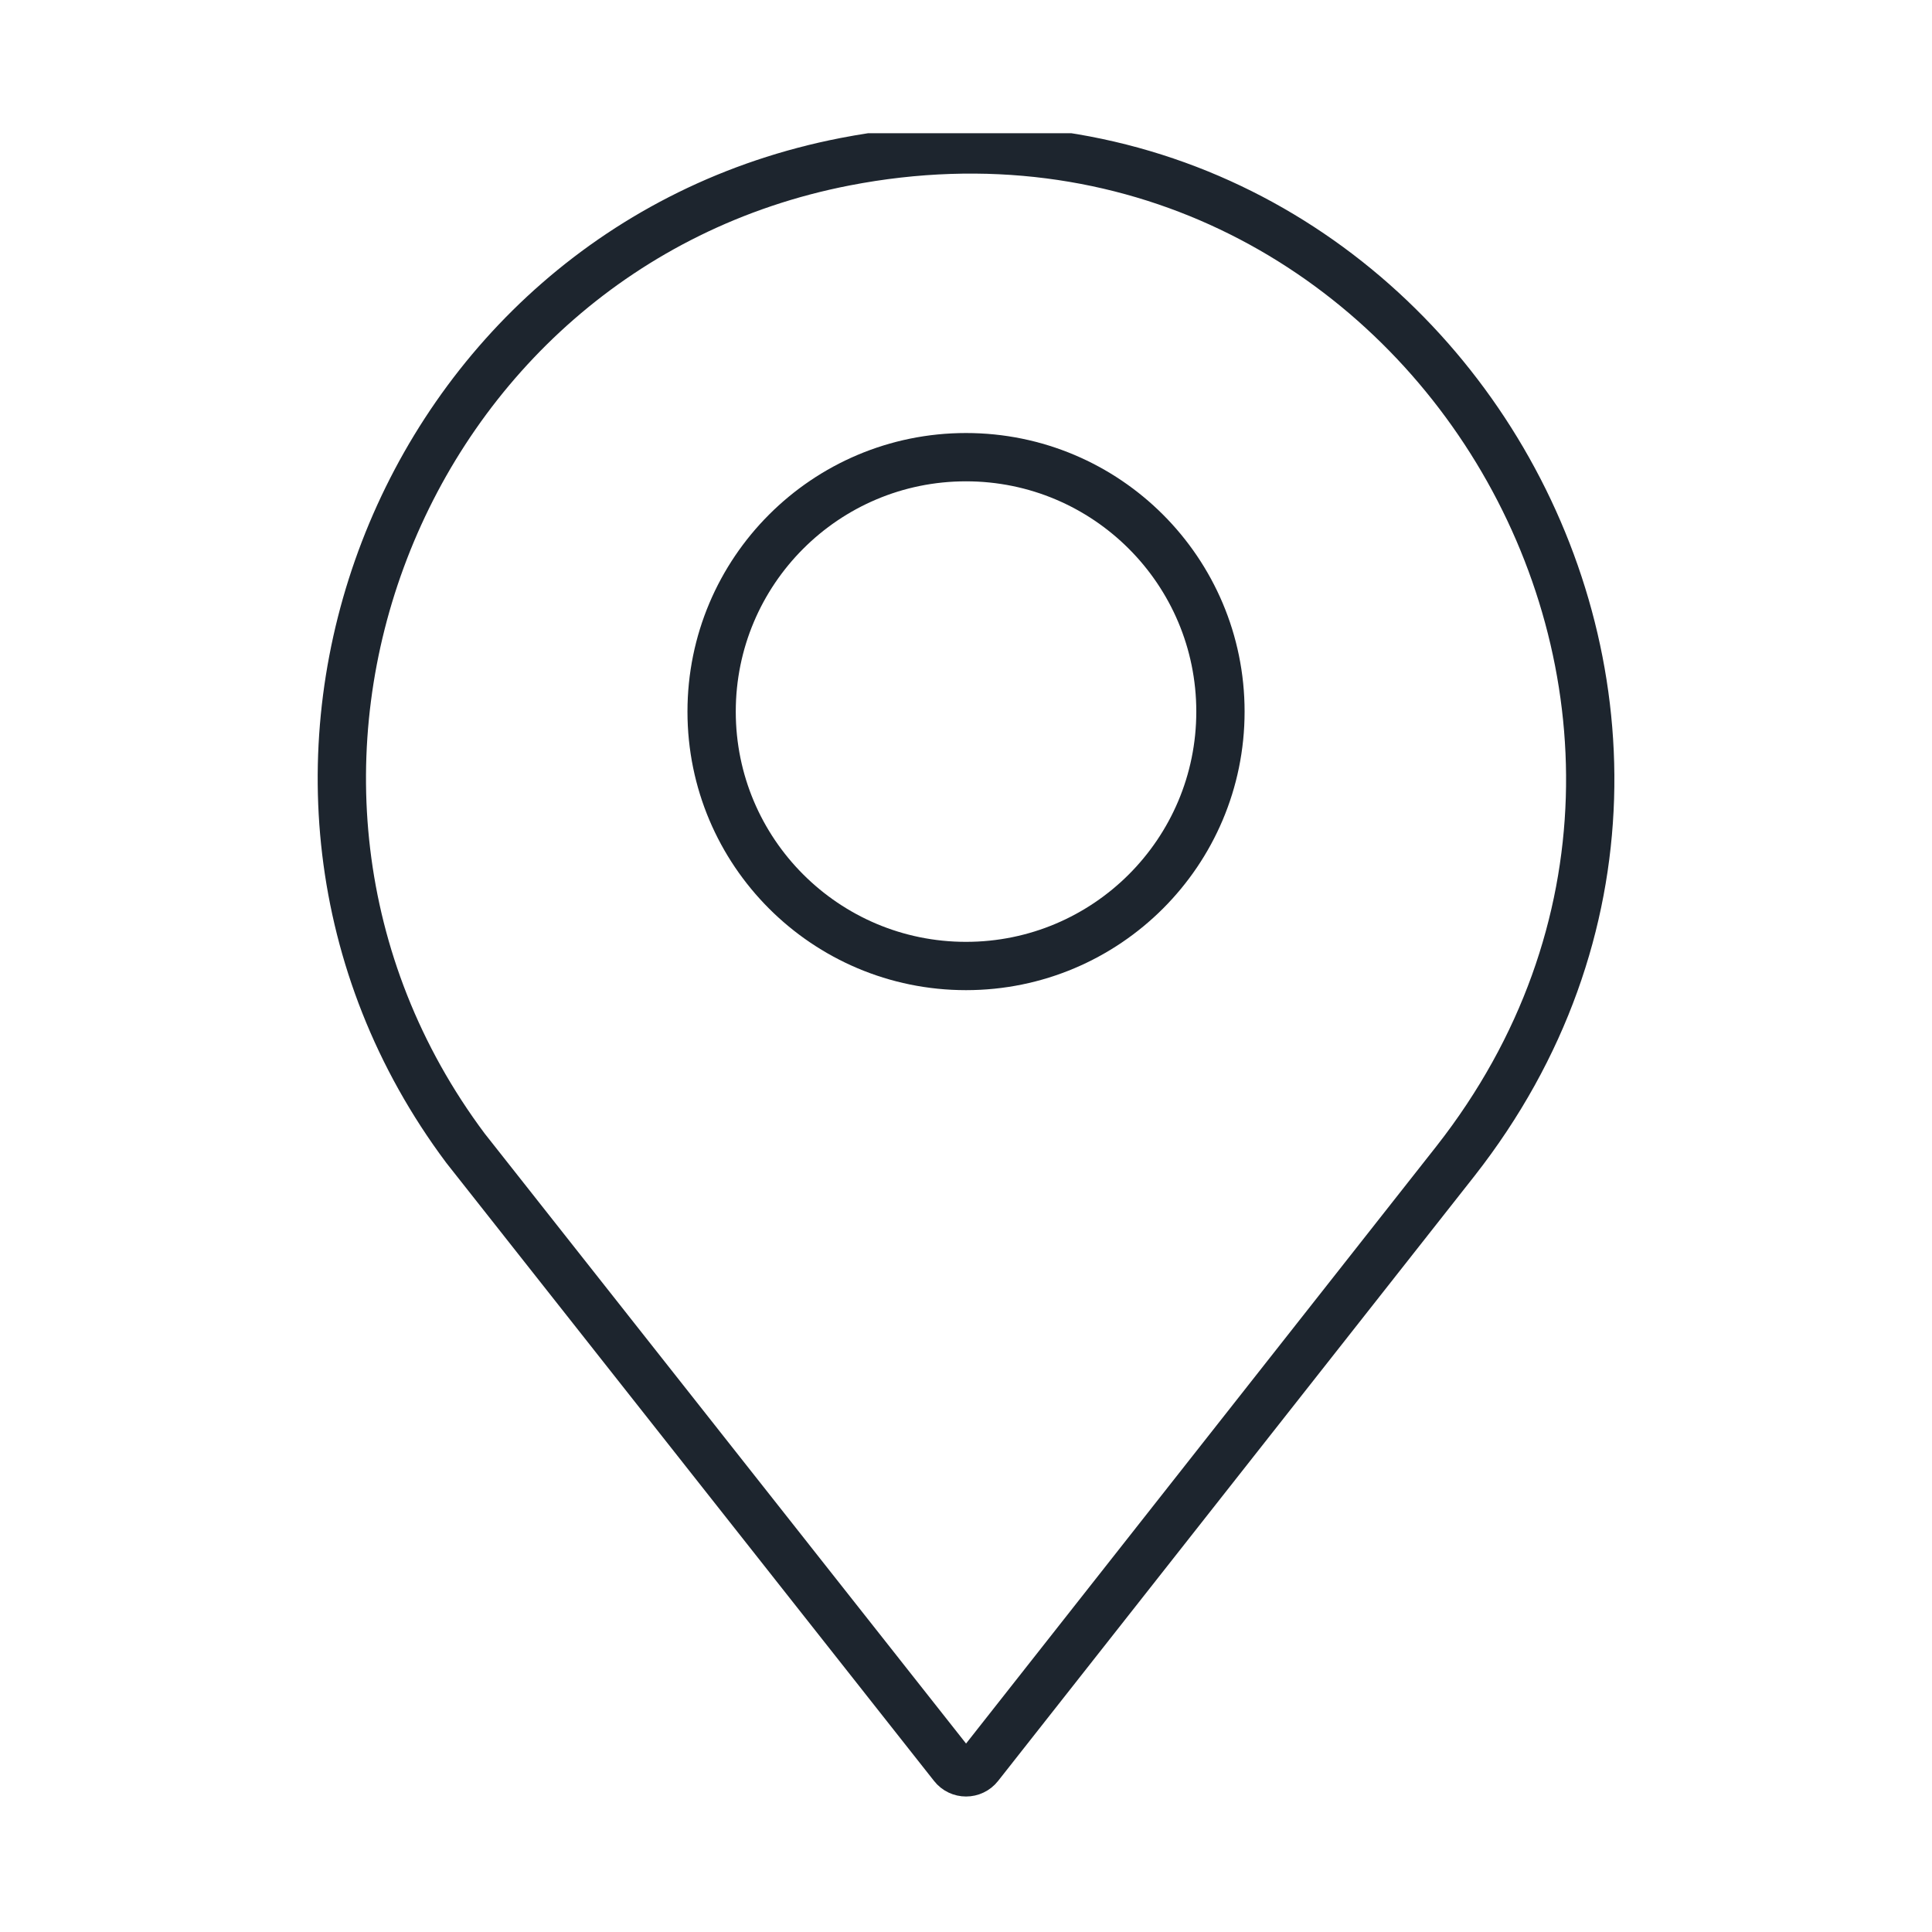
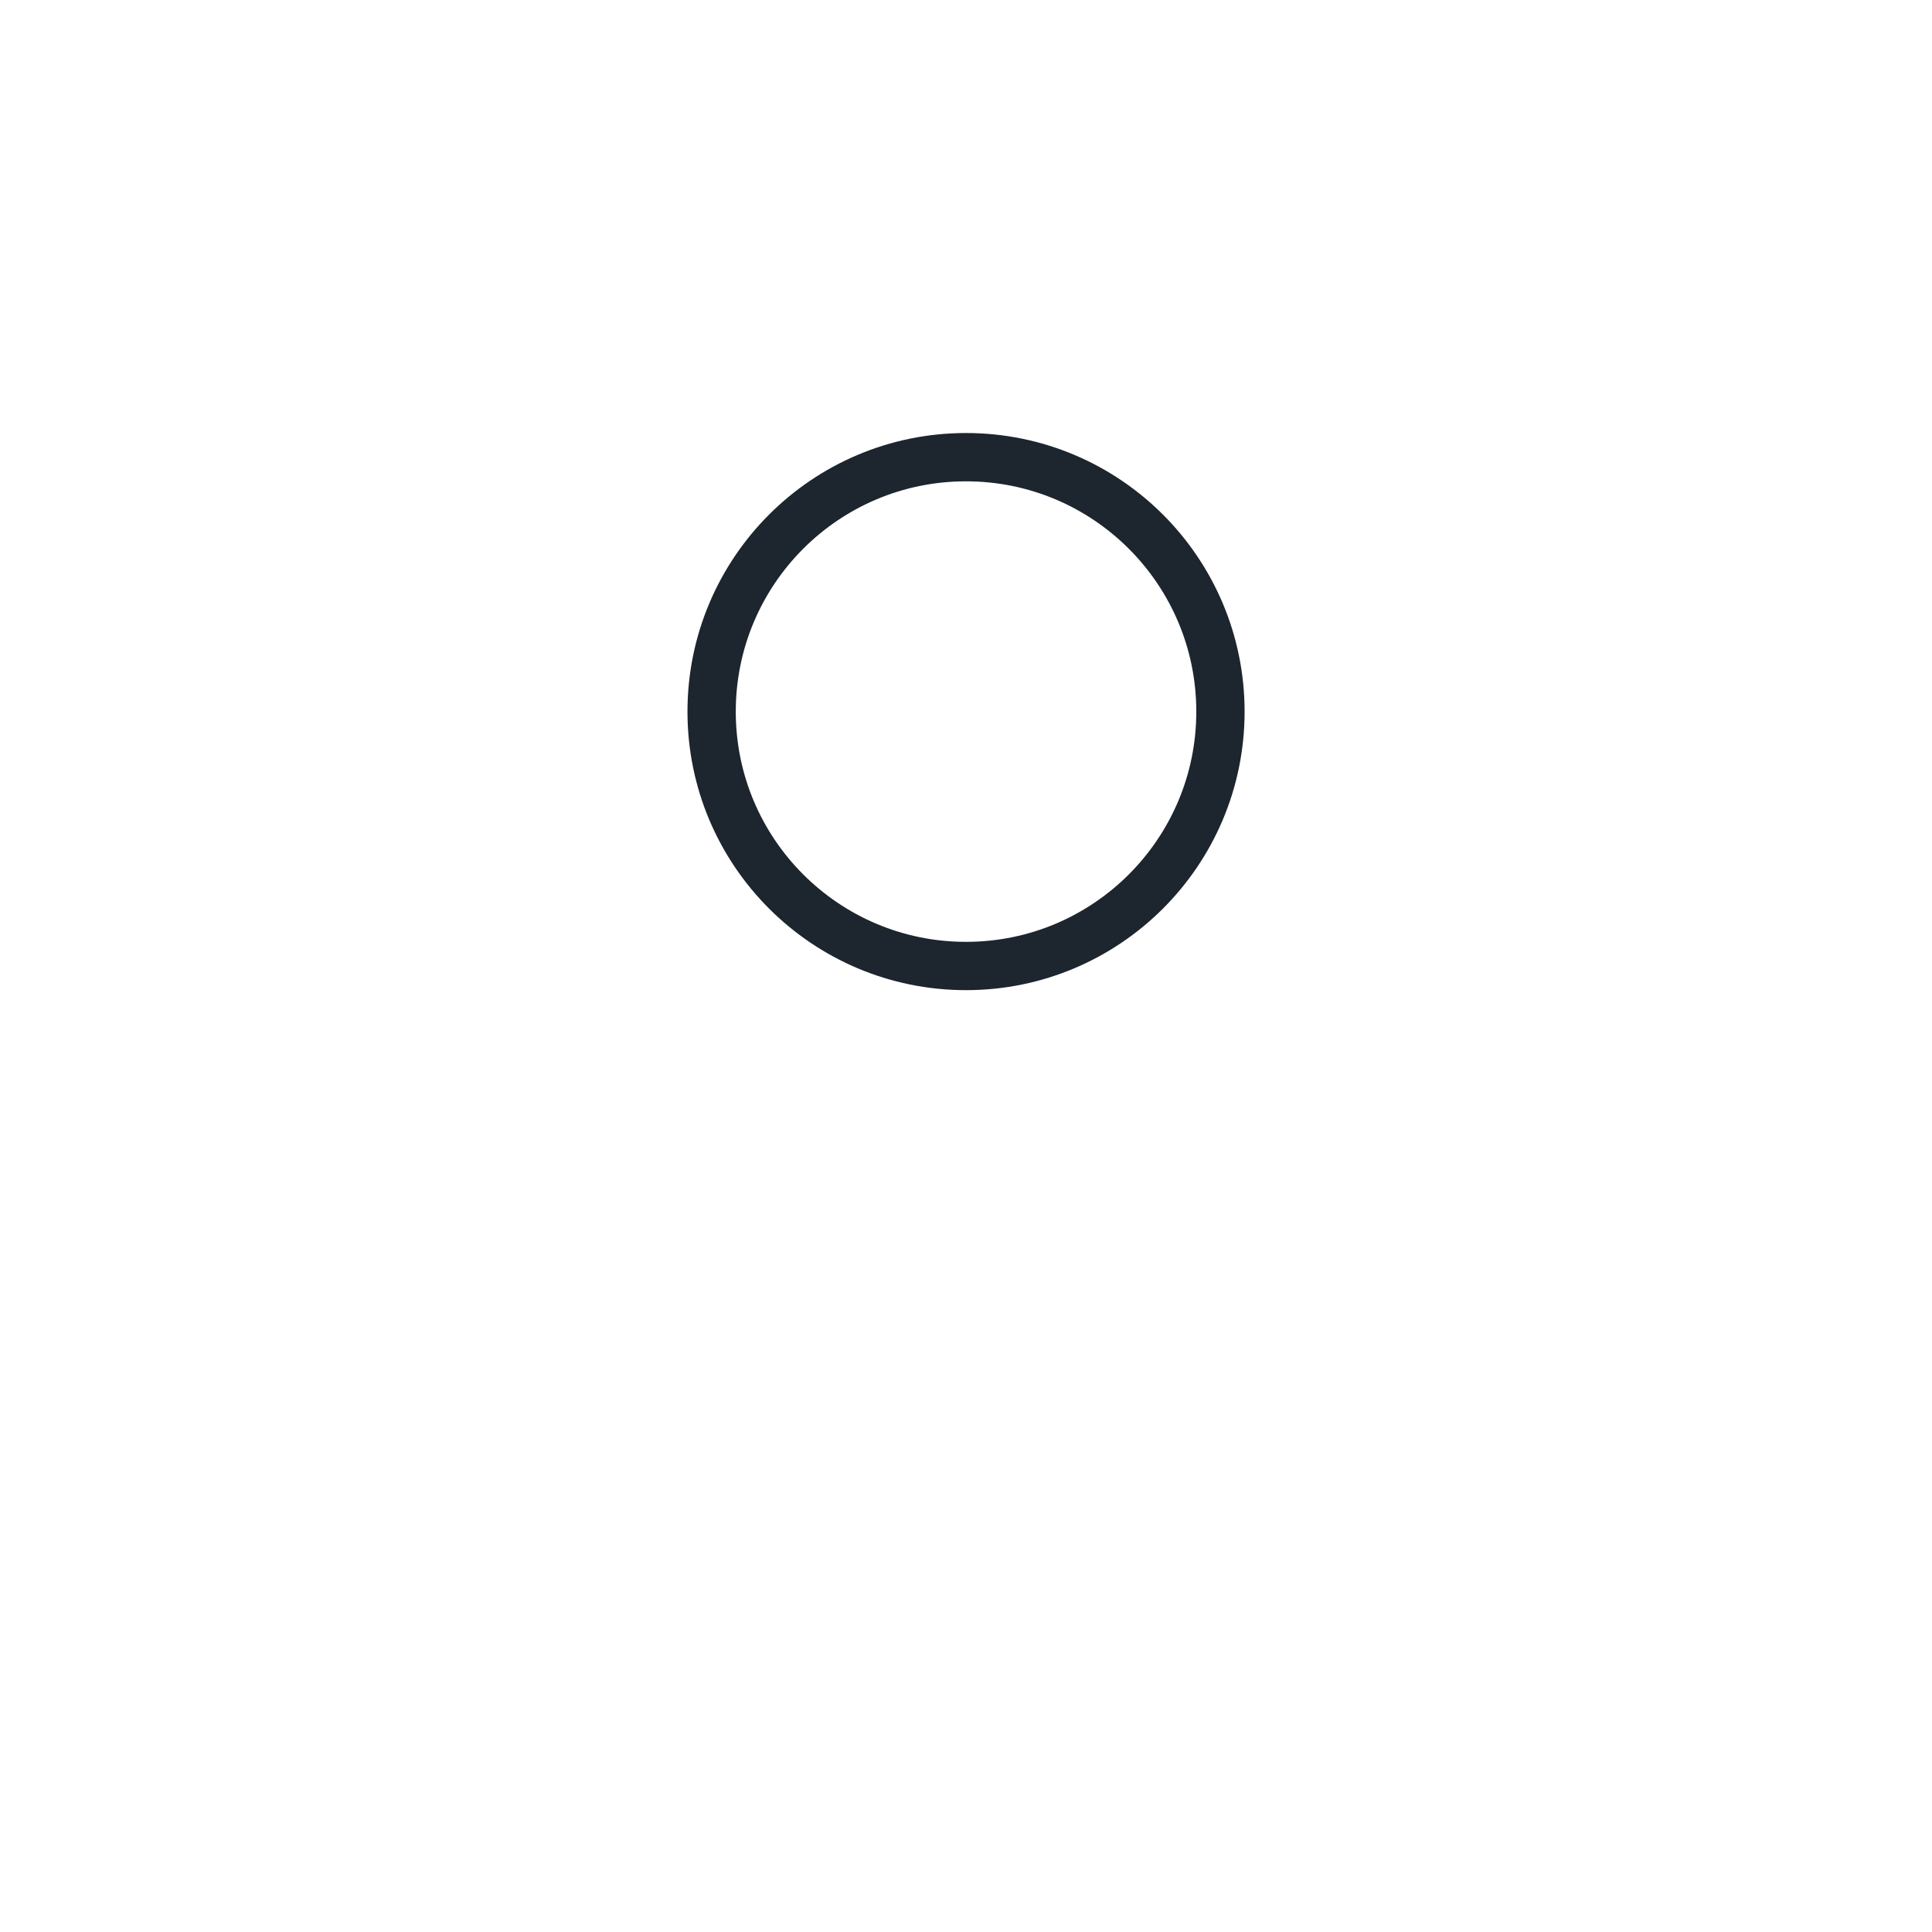
<svg xmlns="http://www.w3.org/2000/svg" width="30" height="30" viewBox="0 0 30 30" fill="none">
  <g clip-path="url(#clip0_2156_9051)">
-     <path d="M13.124 2.511C21.957 0.8 28.113 10.995 22.603 18.026L15.204 27.422C15.1 27.554 14.901 27.554 14.798 27.422L7.228 17.829C2.975 12.14 6.16 3.863 13.124 2.511Z" stroke="#1D252E" stroke-width="0.75" stroke-miterlimit="10" />
    <path d="M15 15C17.182 15 18.951 13.231 18.951 11.05C18.951 8.868 17.182 7.099 15 7.099C12.818 7.099 11.05 8.868 11.05 11.05C11.05 13.231 12.818 15 15 15Z" stroke="#1D252E" stroke-width="0.75" stroke-miterlimit="10" />
  </g>
  <defs>
    <clipPath id="clip0_2156_9051">
      <rect width="25.862" height="25.862" fill="white" transform="translate(2.069 2.069)" />
    </clipPath>
  </defs>
</svg>